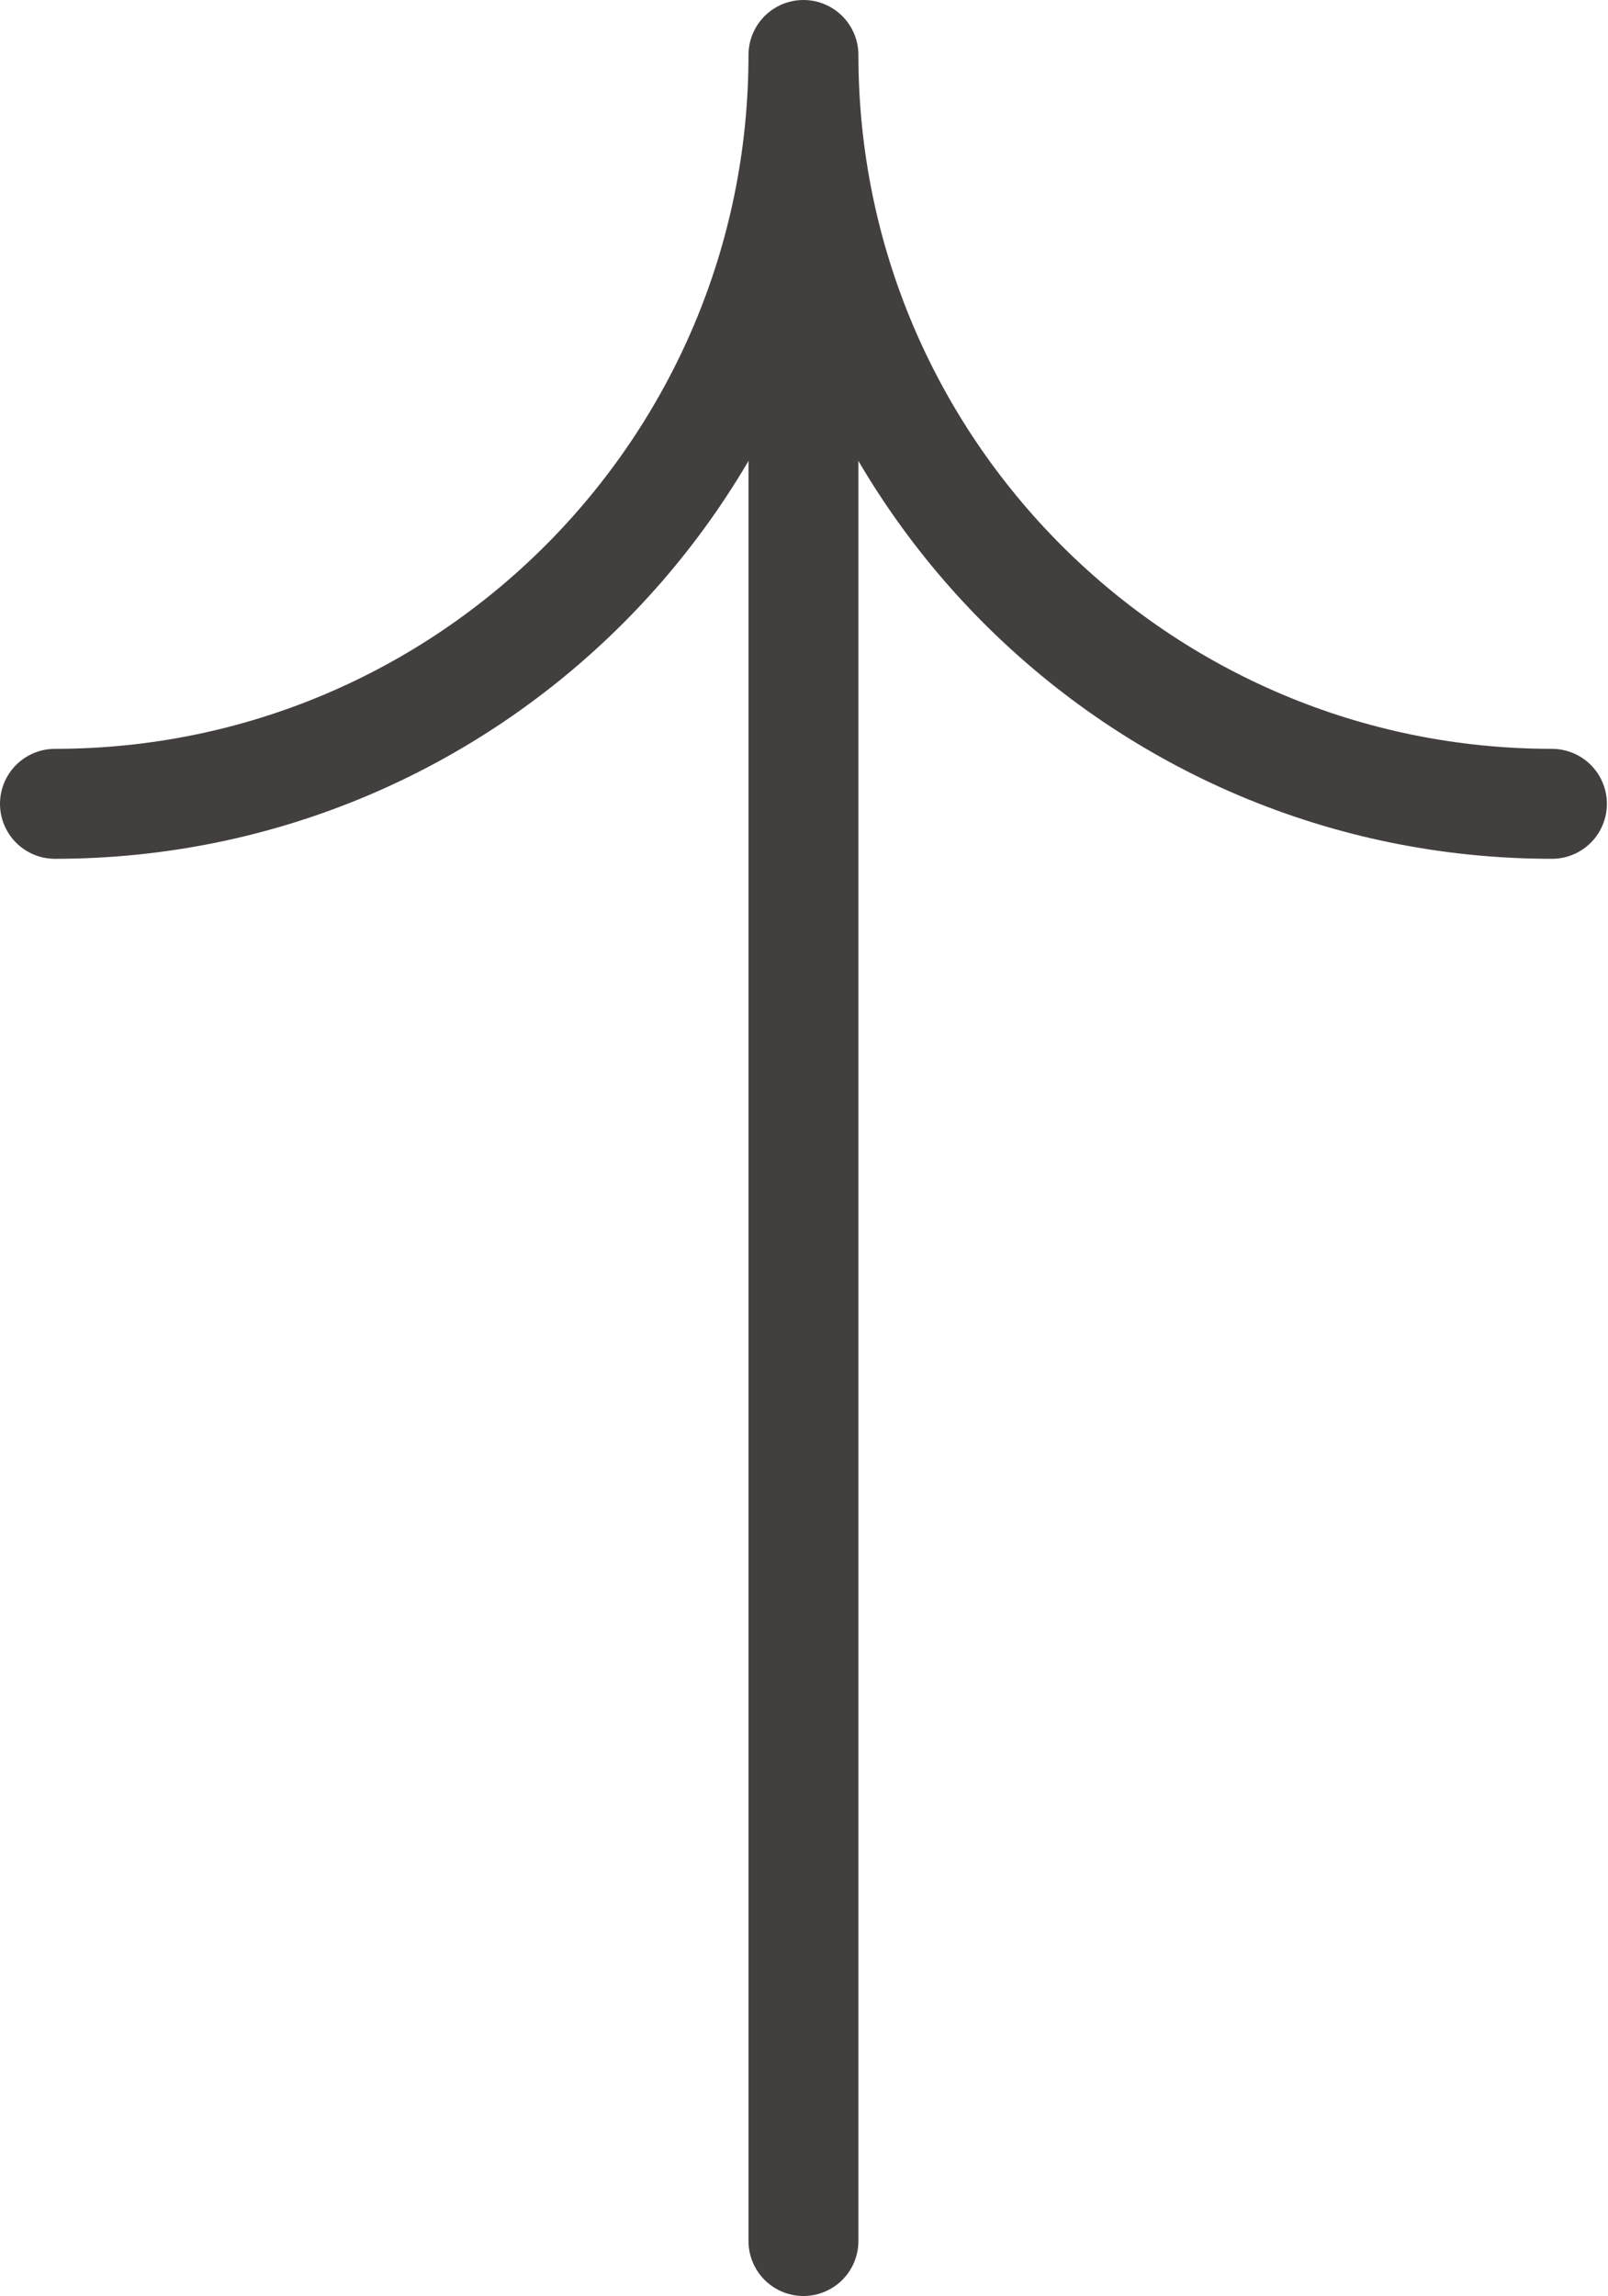
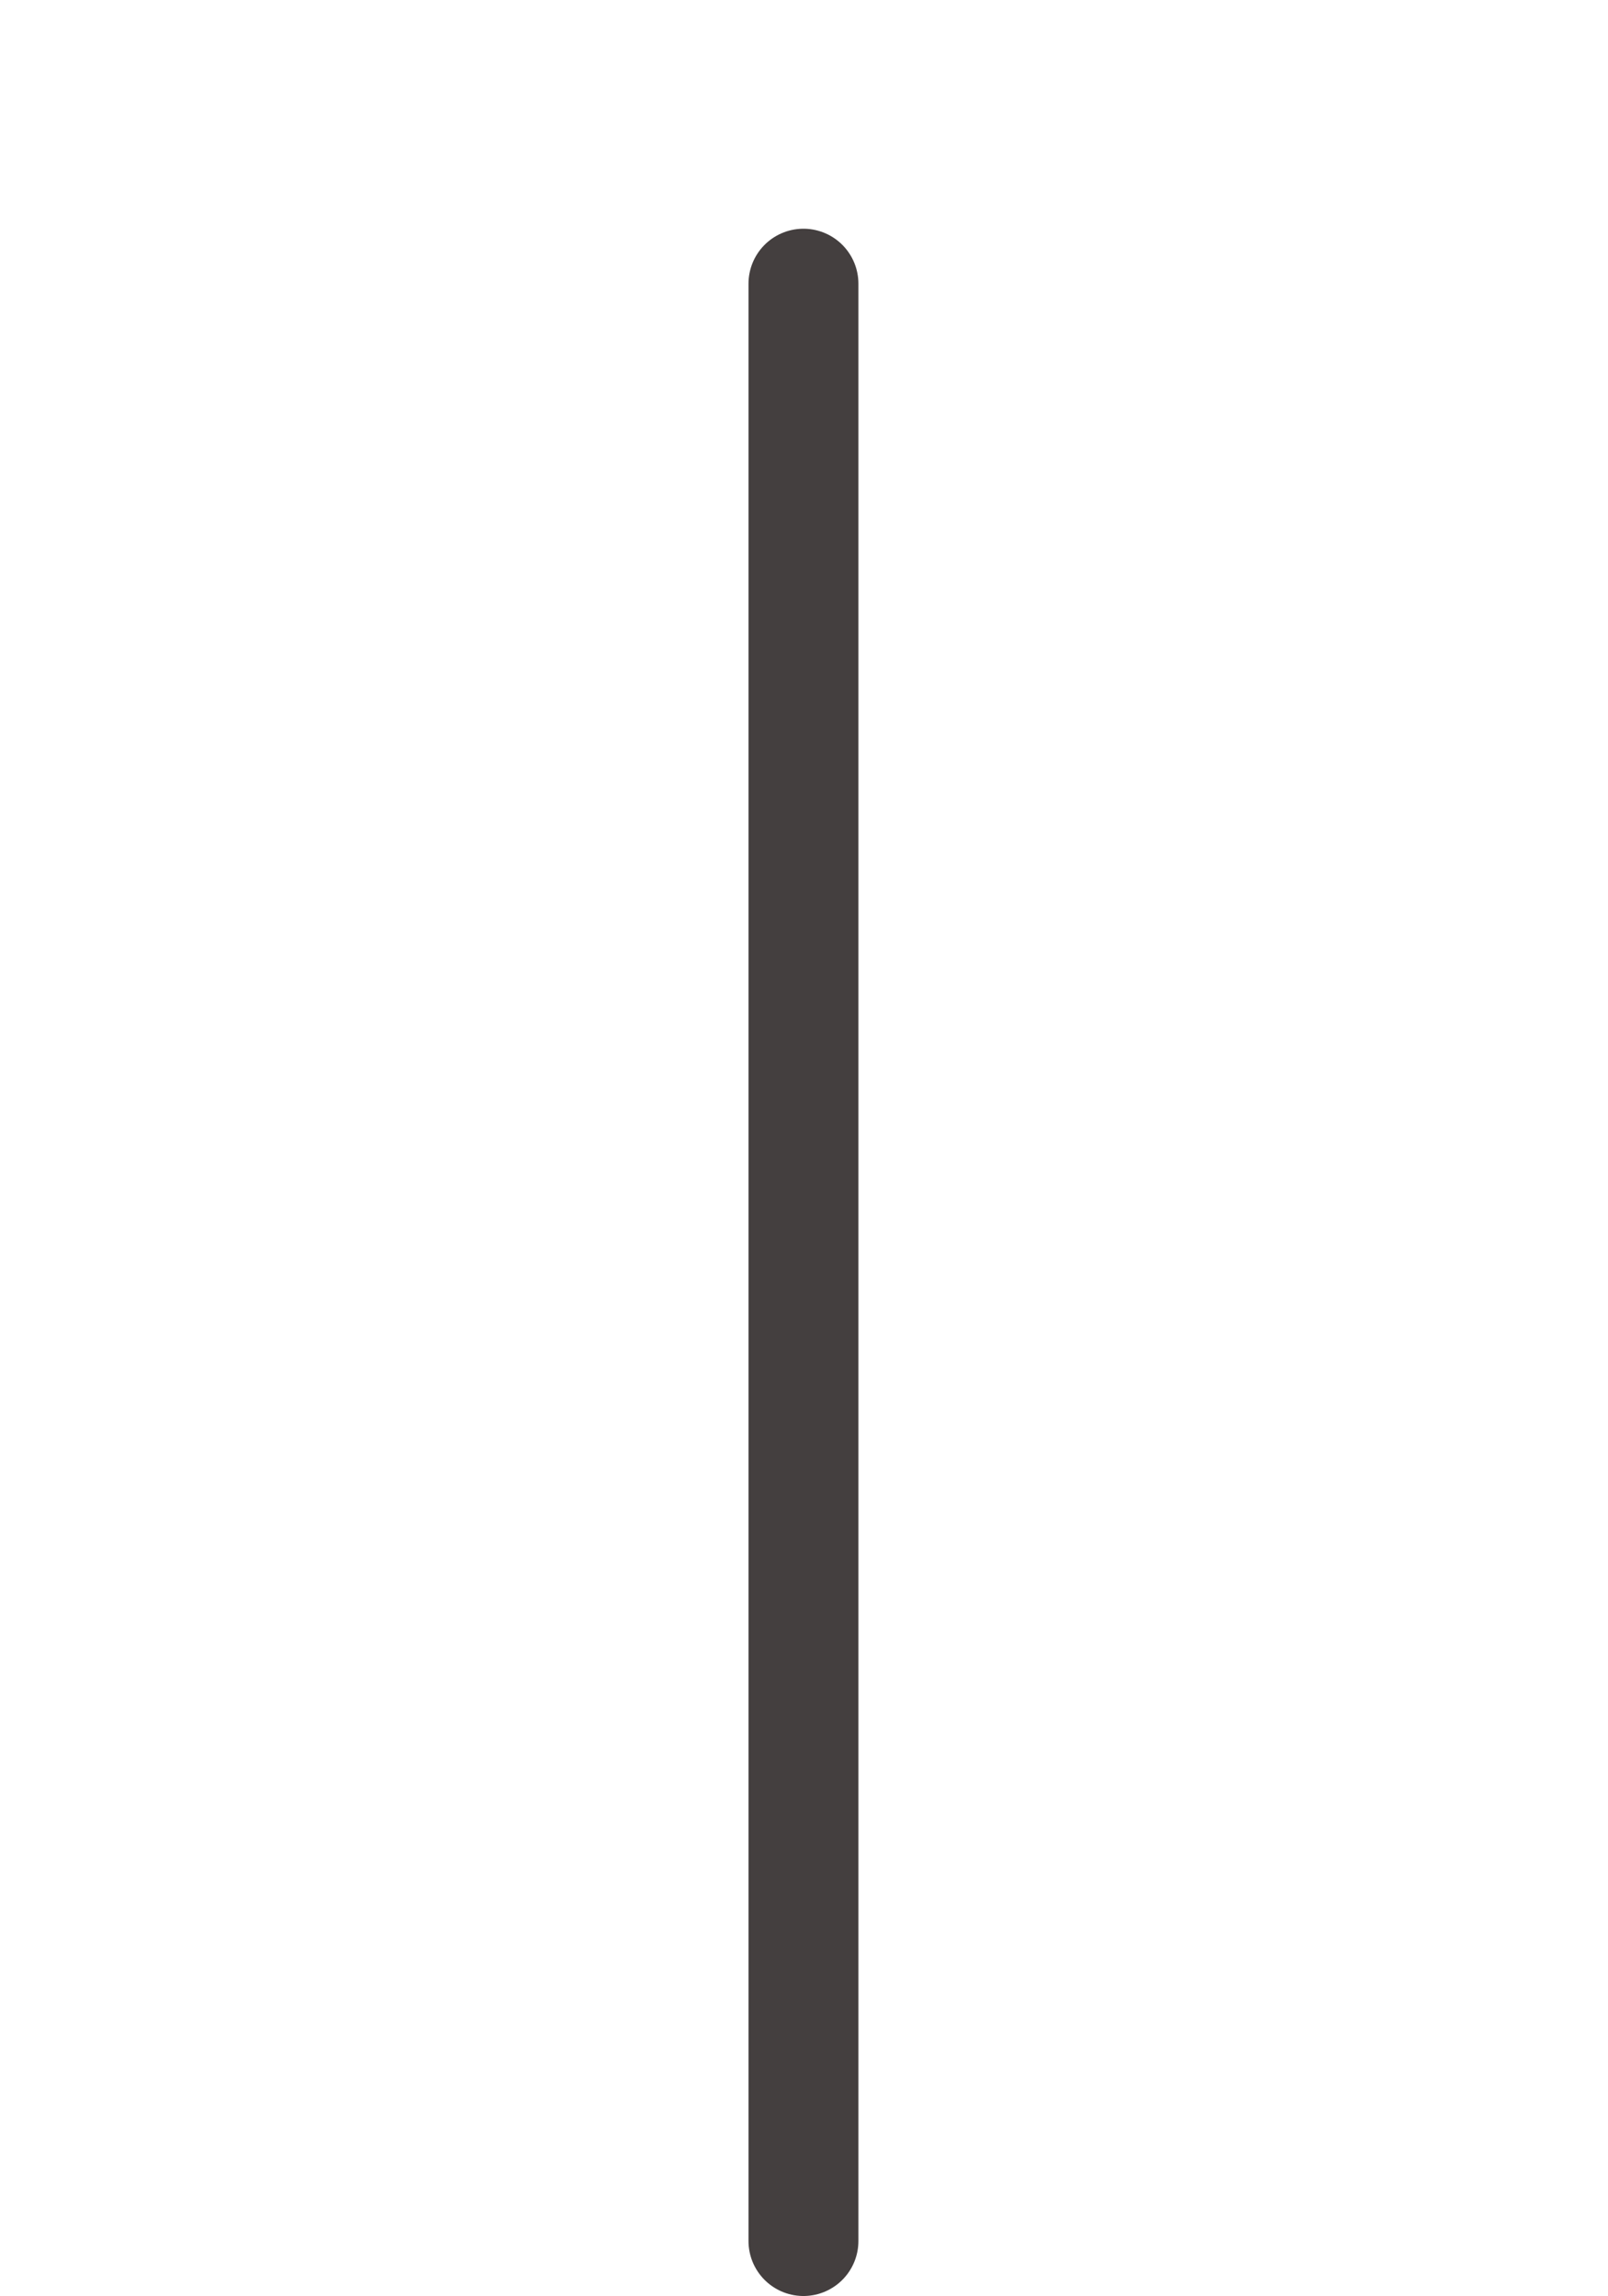
<svg xmlns="http://www.w3.org/2000/svg" id="Layer_1" width="14.63" height="20.88" viewBox="0 0 14.63 20.88">
  <defs>
    <style>.cls-1{fill:none;stroke:#443f3f;stroke-linecap:round;stroke-linejoin:round;}</style>
  </defs>
-   <path class="cls-1" d="M.5,7.31c3.76,0,6.81-3.05,6.81-6.81,0,3.76,3.05,6.81,6.81,6.81" />
  <line class="cls-1" x1="7.31" y1="2.58" x2="7.31" y2="20.38" />
</svg>